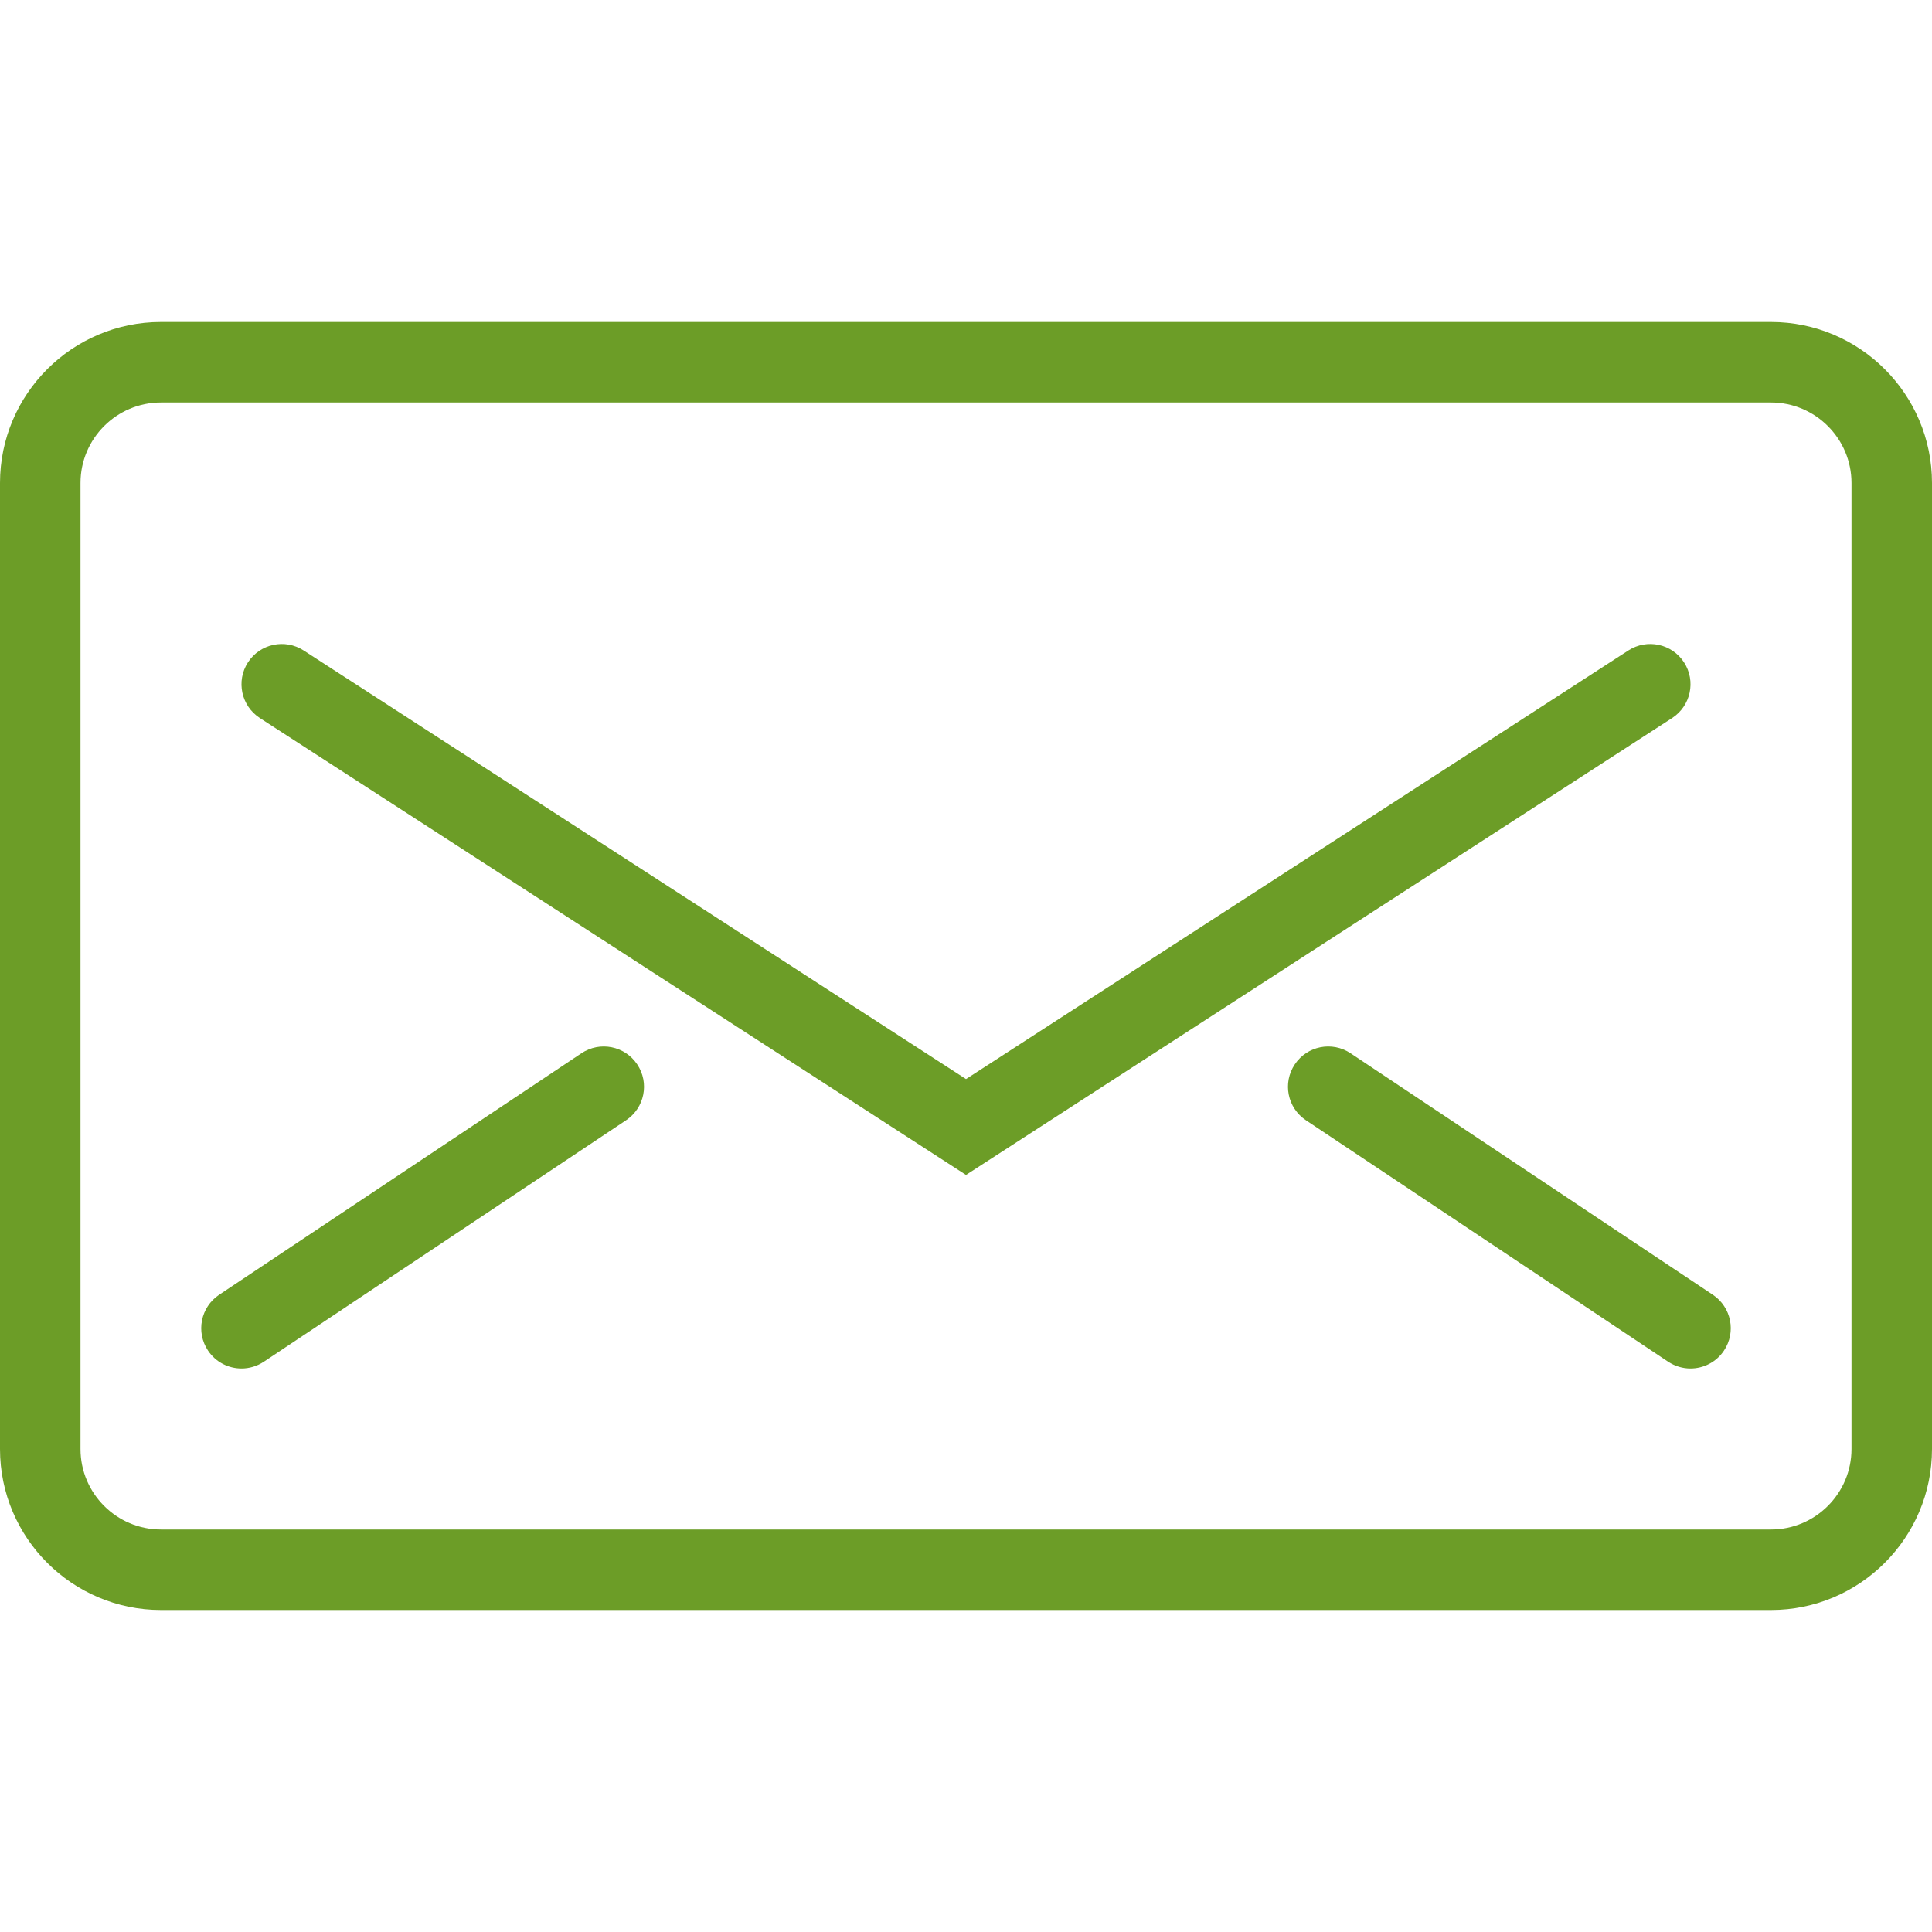
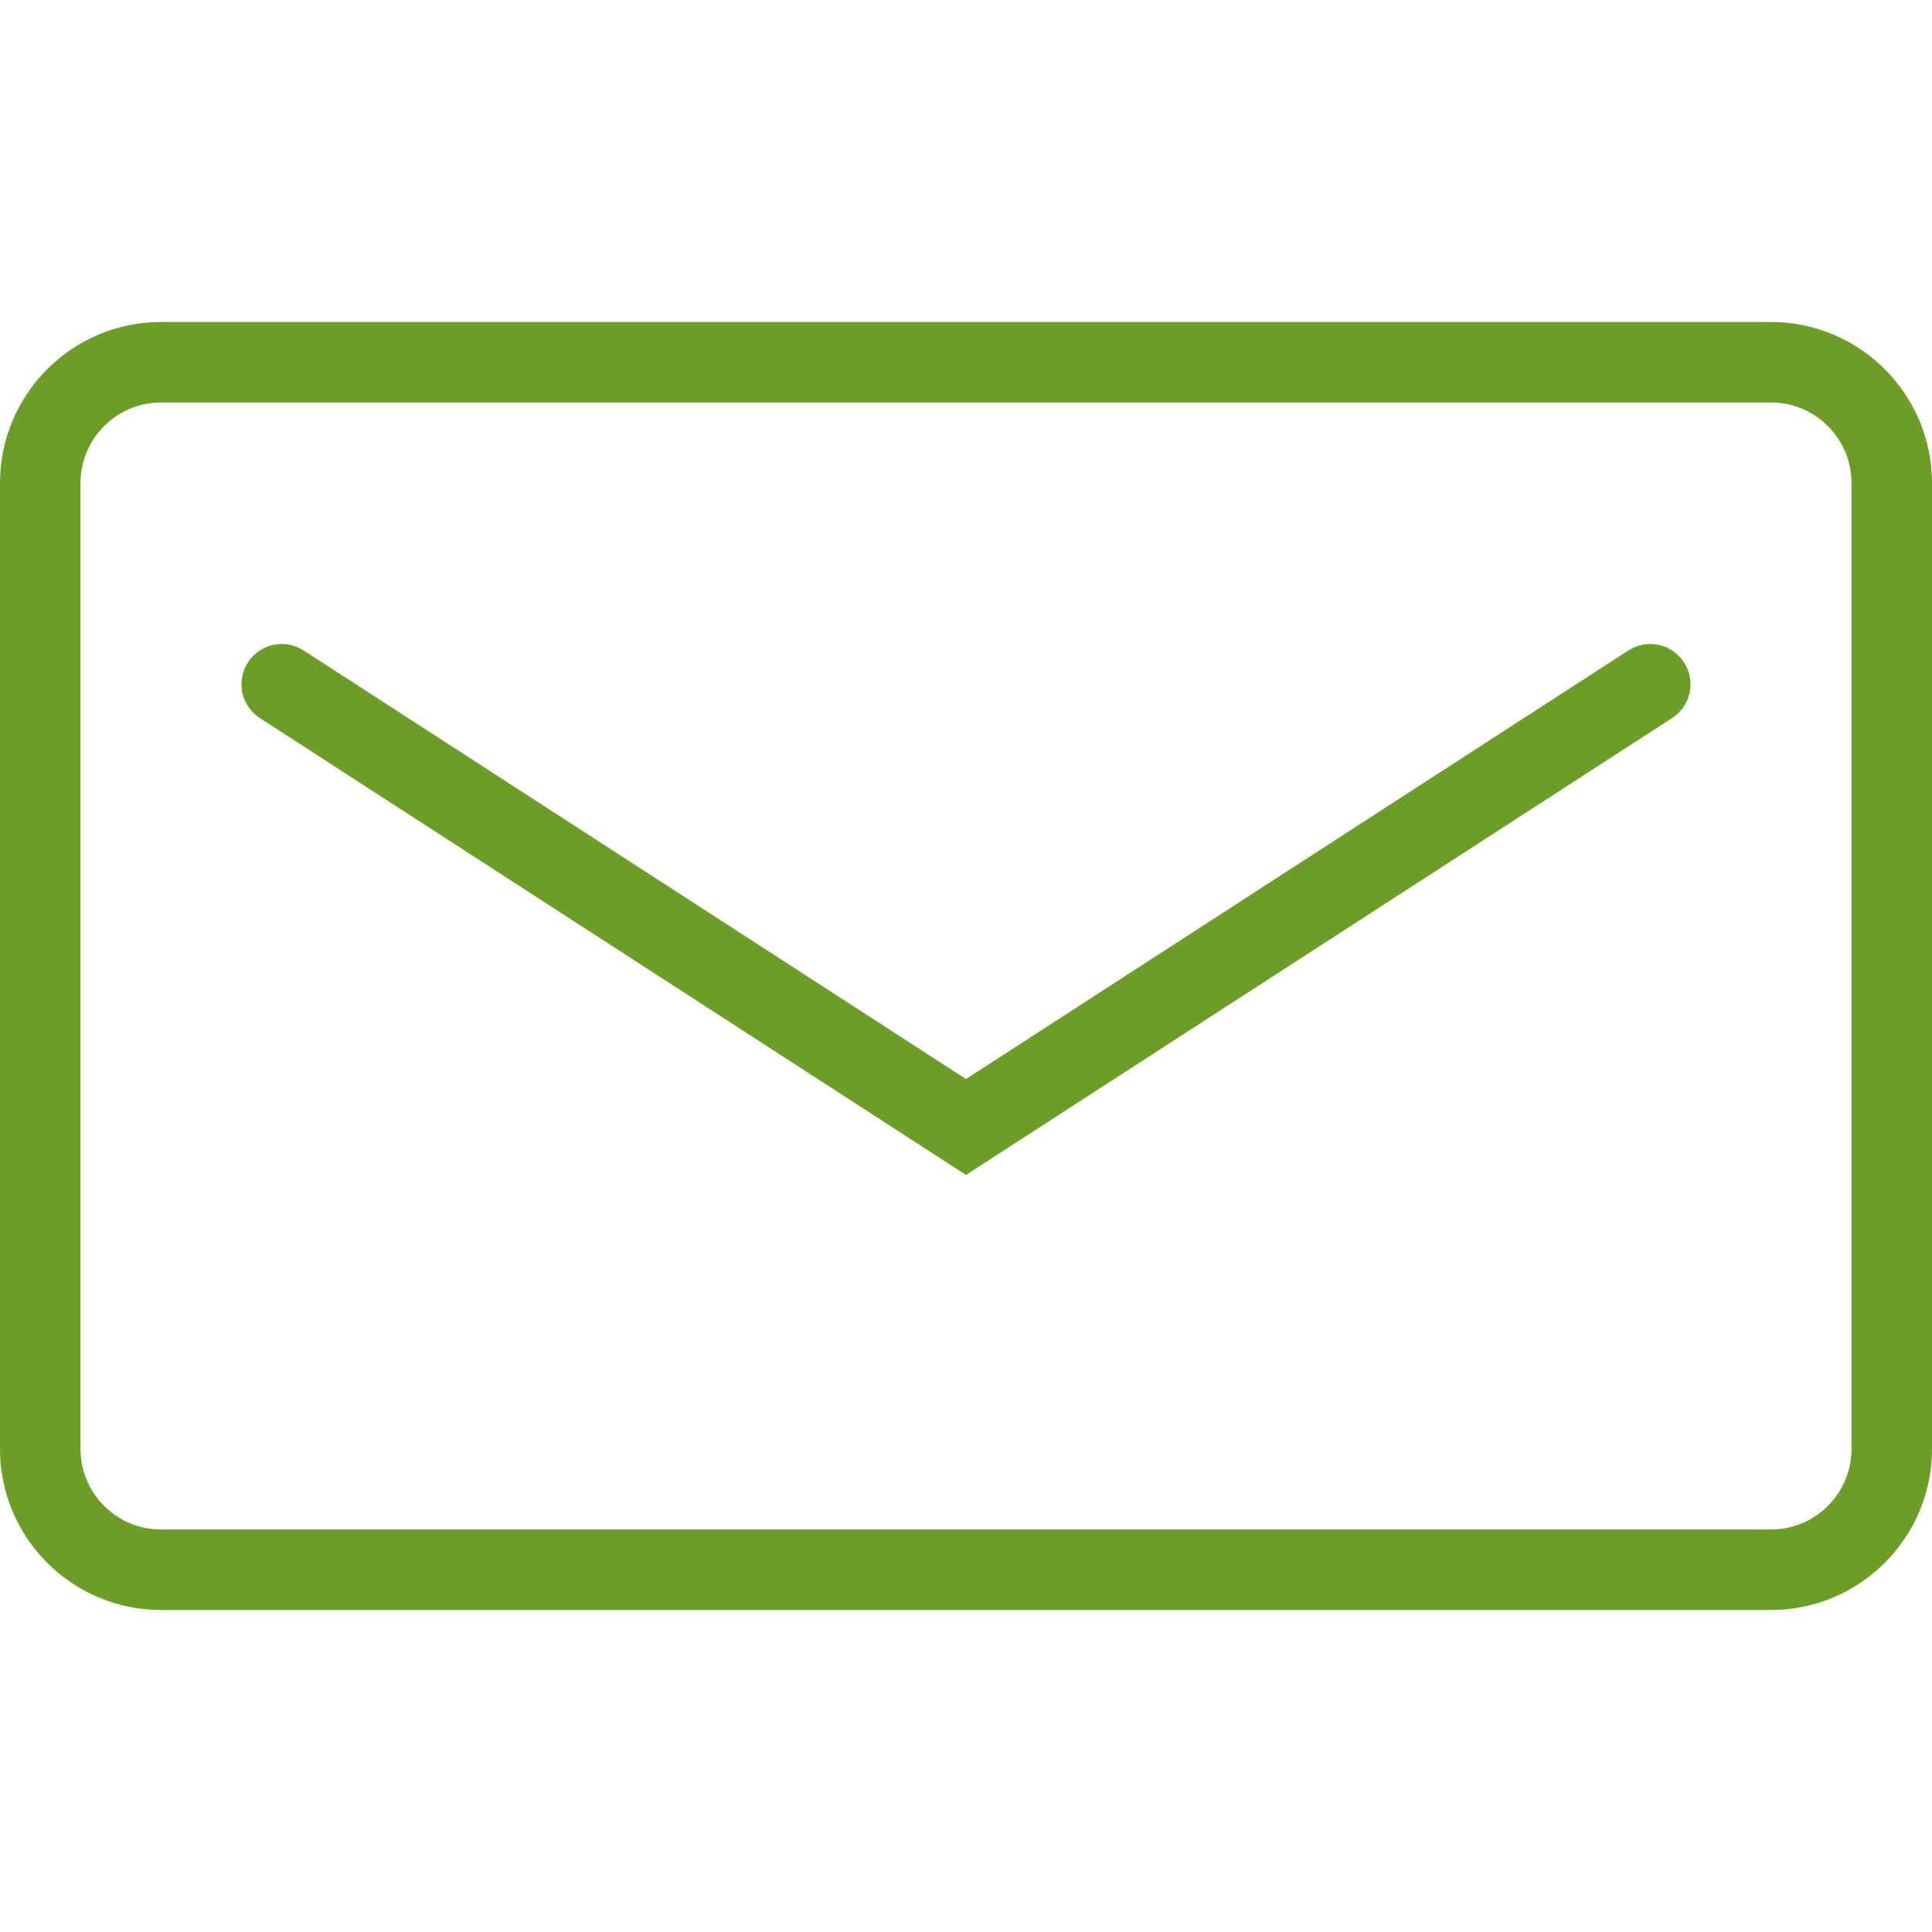
<svg xmlns="http://www.w3.org/2000/svg" width="48" height="48" viewBox="0 0 48 48" fill="none">
  <path d="M44 40H4C1.794 40 0 38.206 0 36V12C0 9.794 1.794 8 4 8H44C46.206 8 48 9.794 48 12V36C48 38.206 46.206 40 44 40ZM4 10C2.897 10 2 10.897 2 12V36C2 37.103 2.897 38 4 38H44C45.103 38 46 37.103 46 36V12C46 10.897 45.103 10 44 10H4Z" fill="#6C9D27" />
  <path d="M24 29.191L6.457 17.84C5.993 17.539 5.86 16.921 6.16 16.457C6.46 15.993 7.079 15.861 7.543 16.16L24 26.809L40.457 16.16C40.921 15.861 41.54 15.993 41.84 16.457C42.14 16.921 42.007 17.539 41.543 17.84L24 29.191Z" fill="#6C9D27" />
-   <path d="M6.001 34C5.678 34 5.36 33.844 5.168 33.555C4.861 33.095 4.985 32.475 5.445 32.168L14.445 26.168C14.905 25.861 15.526 25.985 15.832 26.445C16.139 26.905 16.015 27.525 15.555 27.832L6.555 33.832C6.384 33.945 6.191 34 6.001 34Z" fill="#6C9D27" />
-   <path d="M41.999 34C41.809 34 41.616 33.945 41.445 33.832L32.445 27.832C31.985 27.525 31.861 26.905 32.168 26.445C32.474 25.985 33.094 25.861 33.555 26.168L42.555 32.168C43.015 32.475 43.139 33.095 42.832 33.555C42.64 33.844 42.322 34 41.999 34Z" fill="#6C9D27" />
</svg>